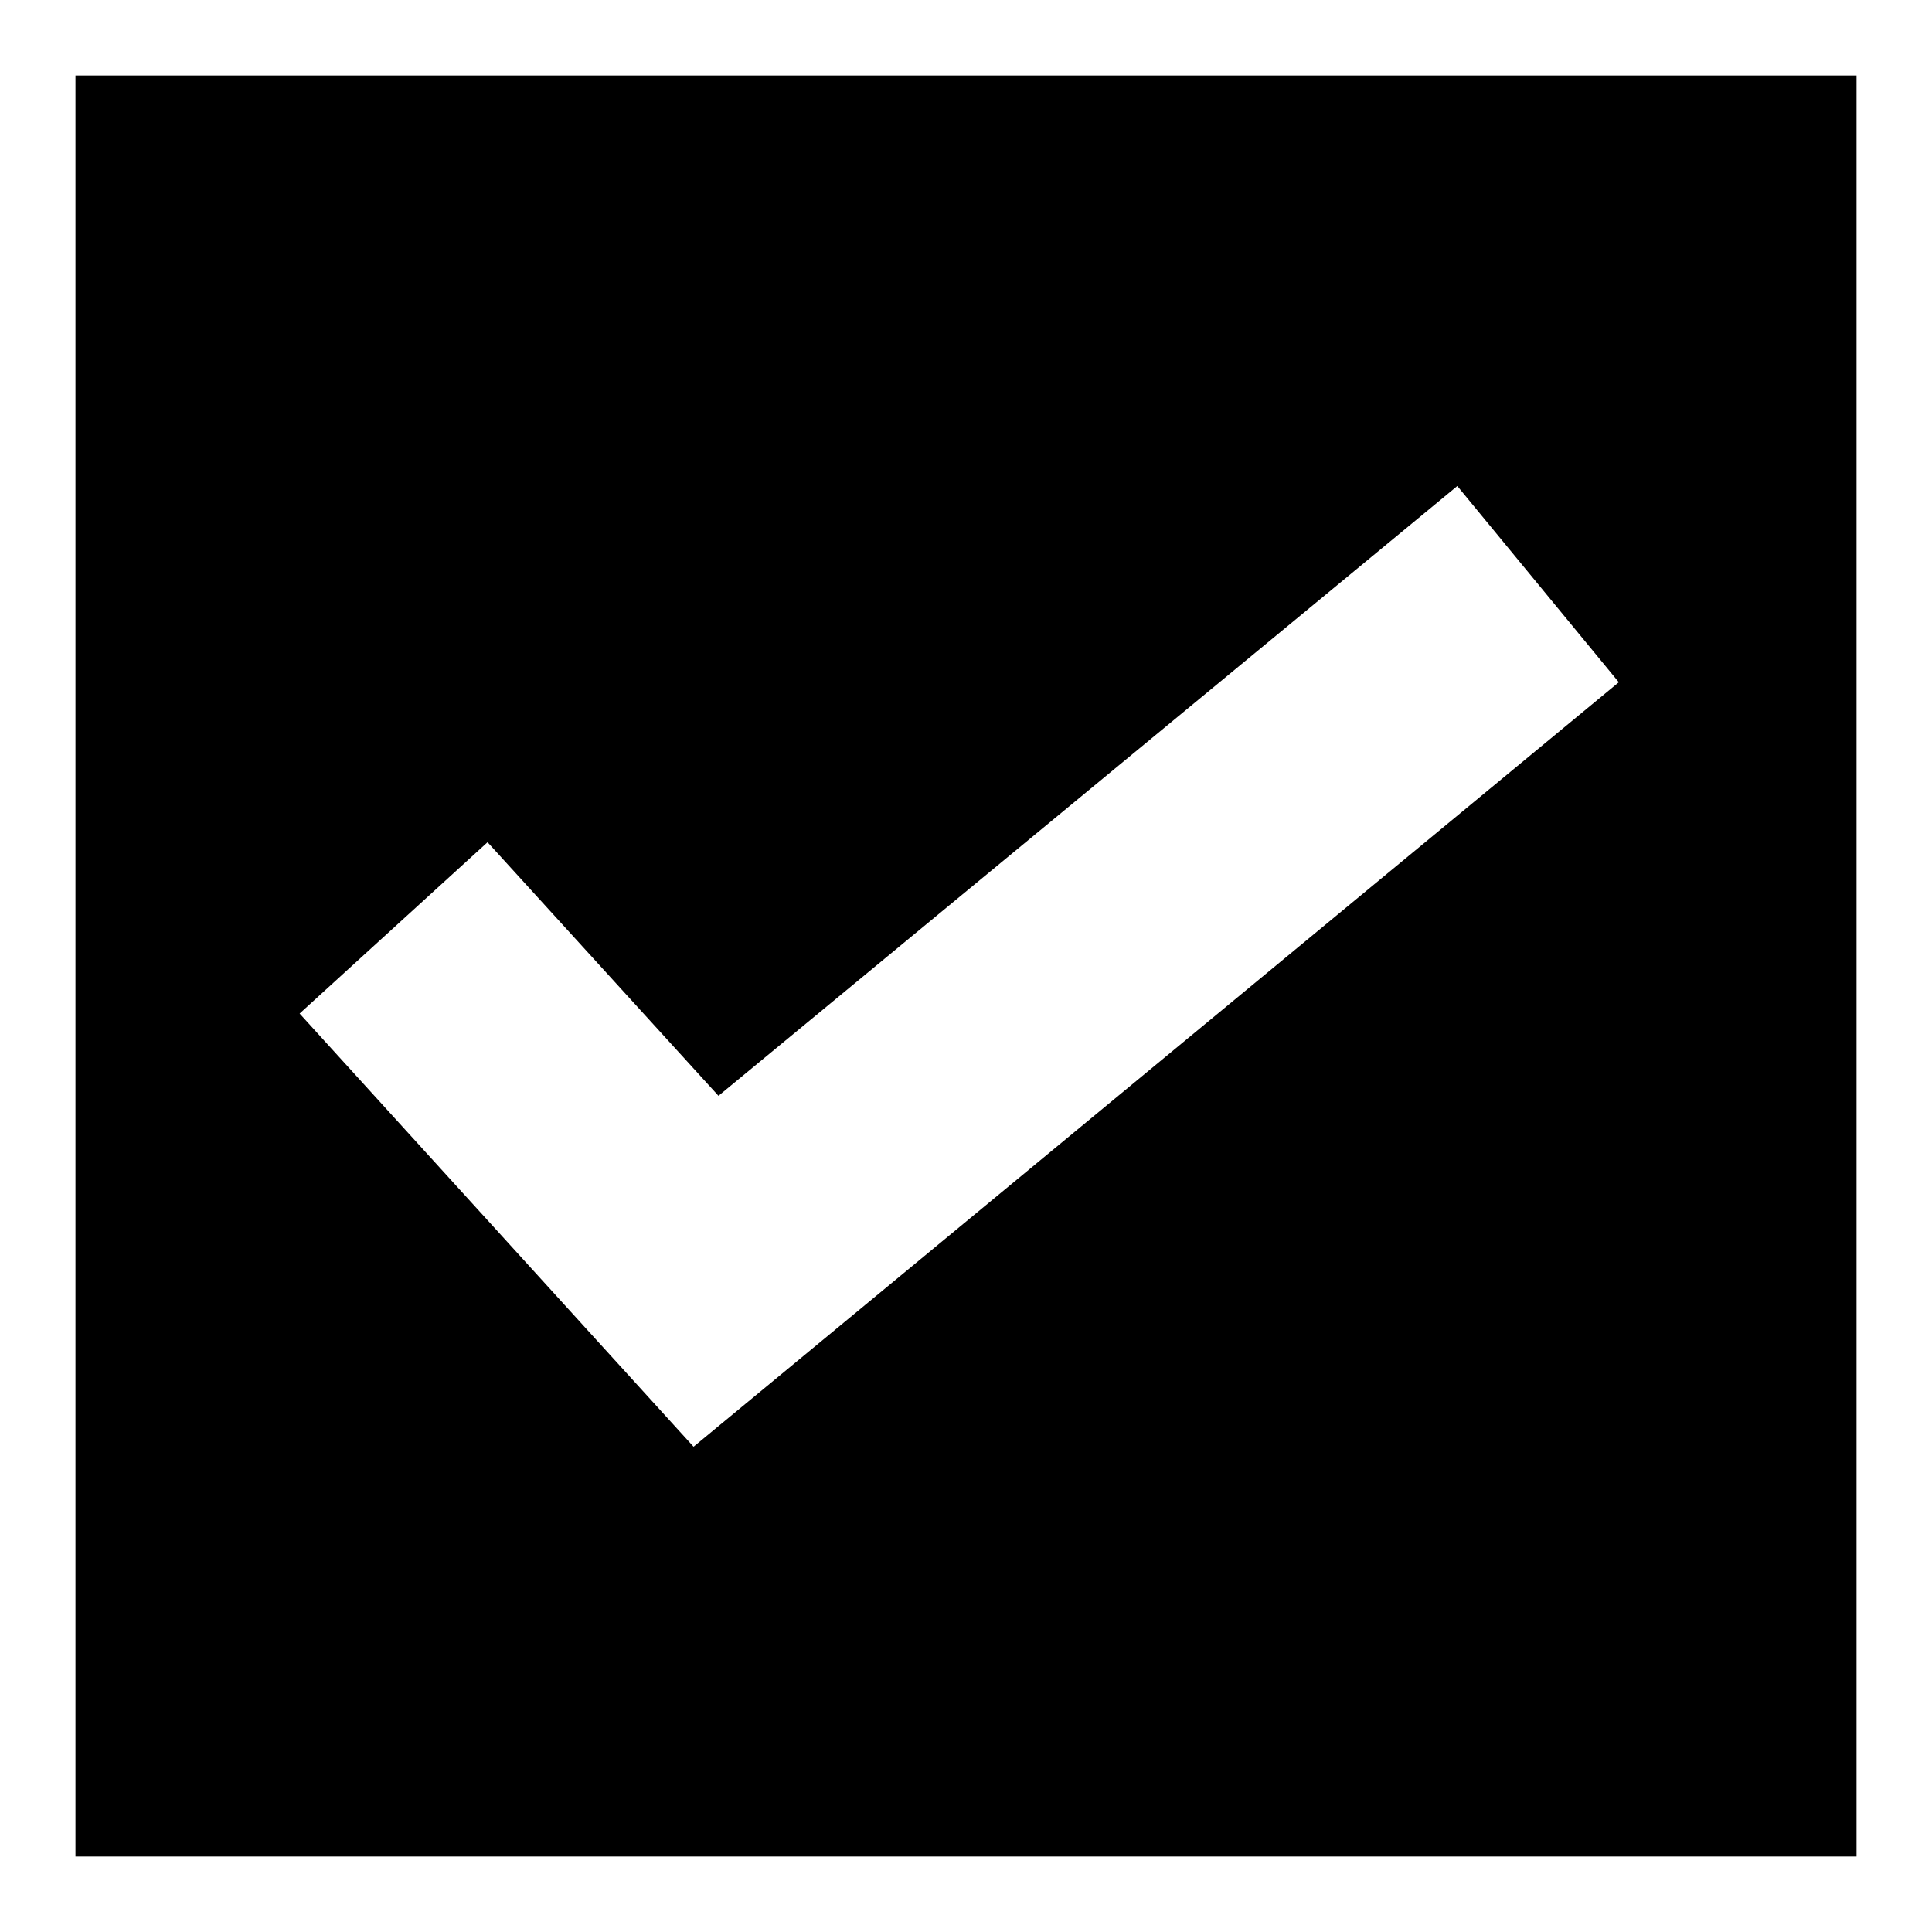
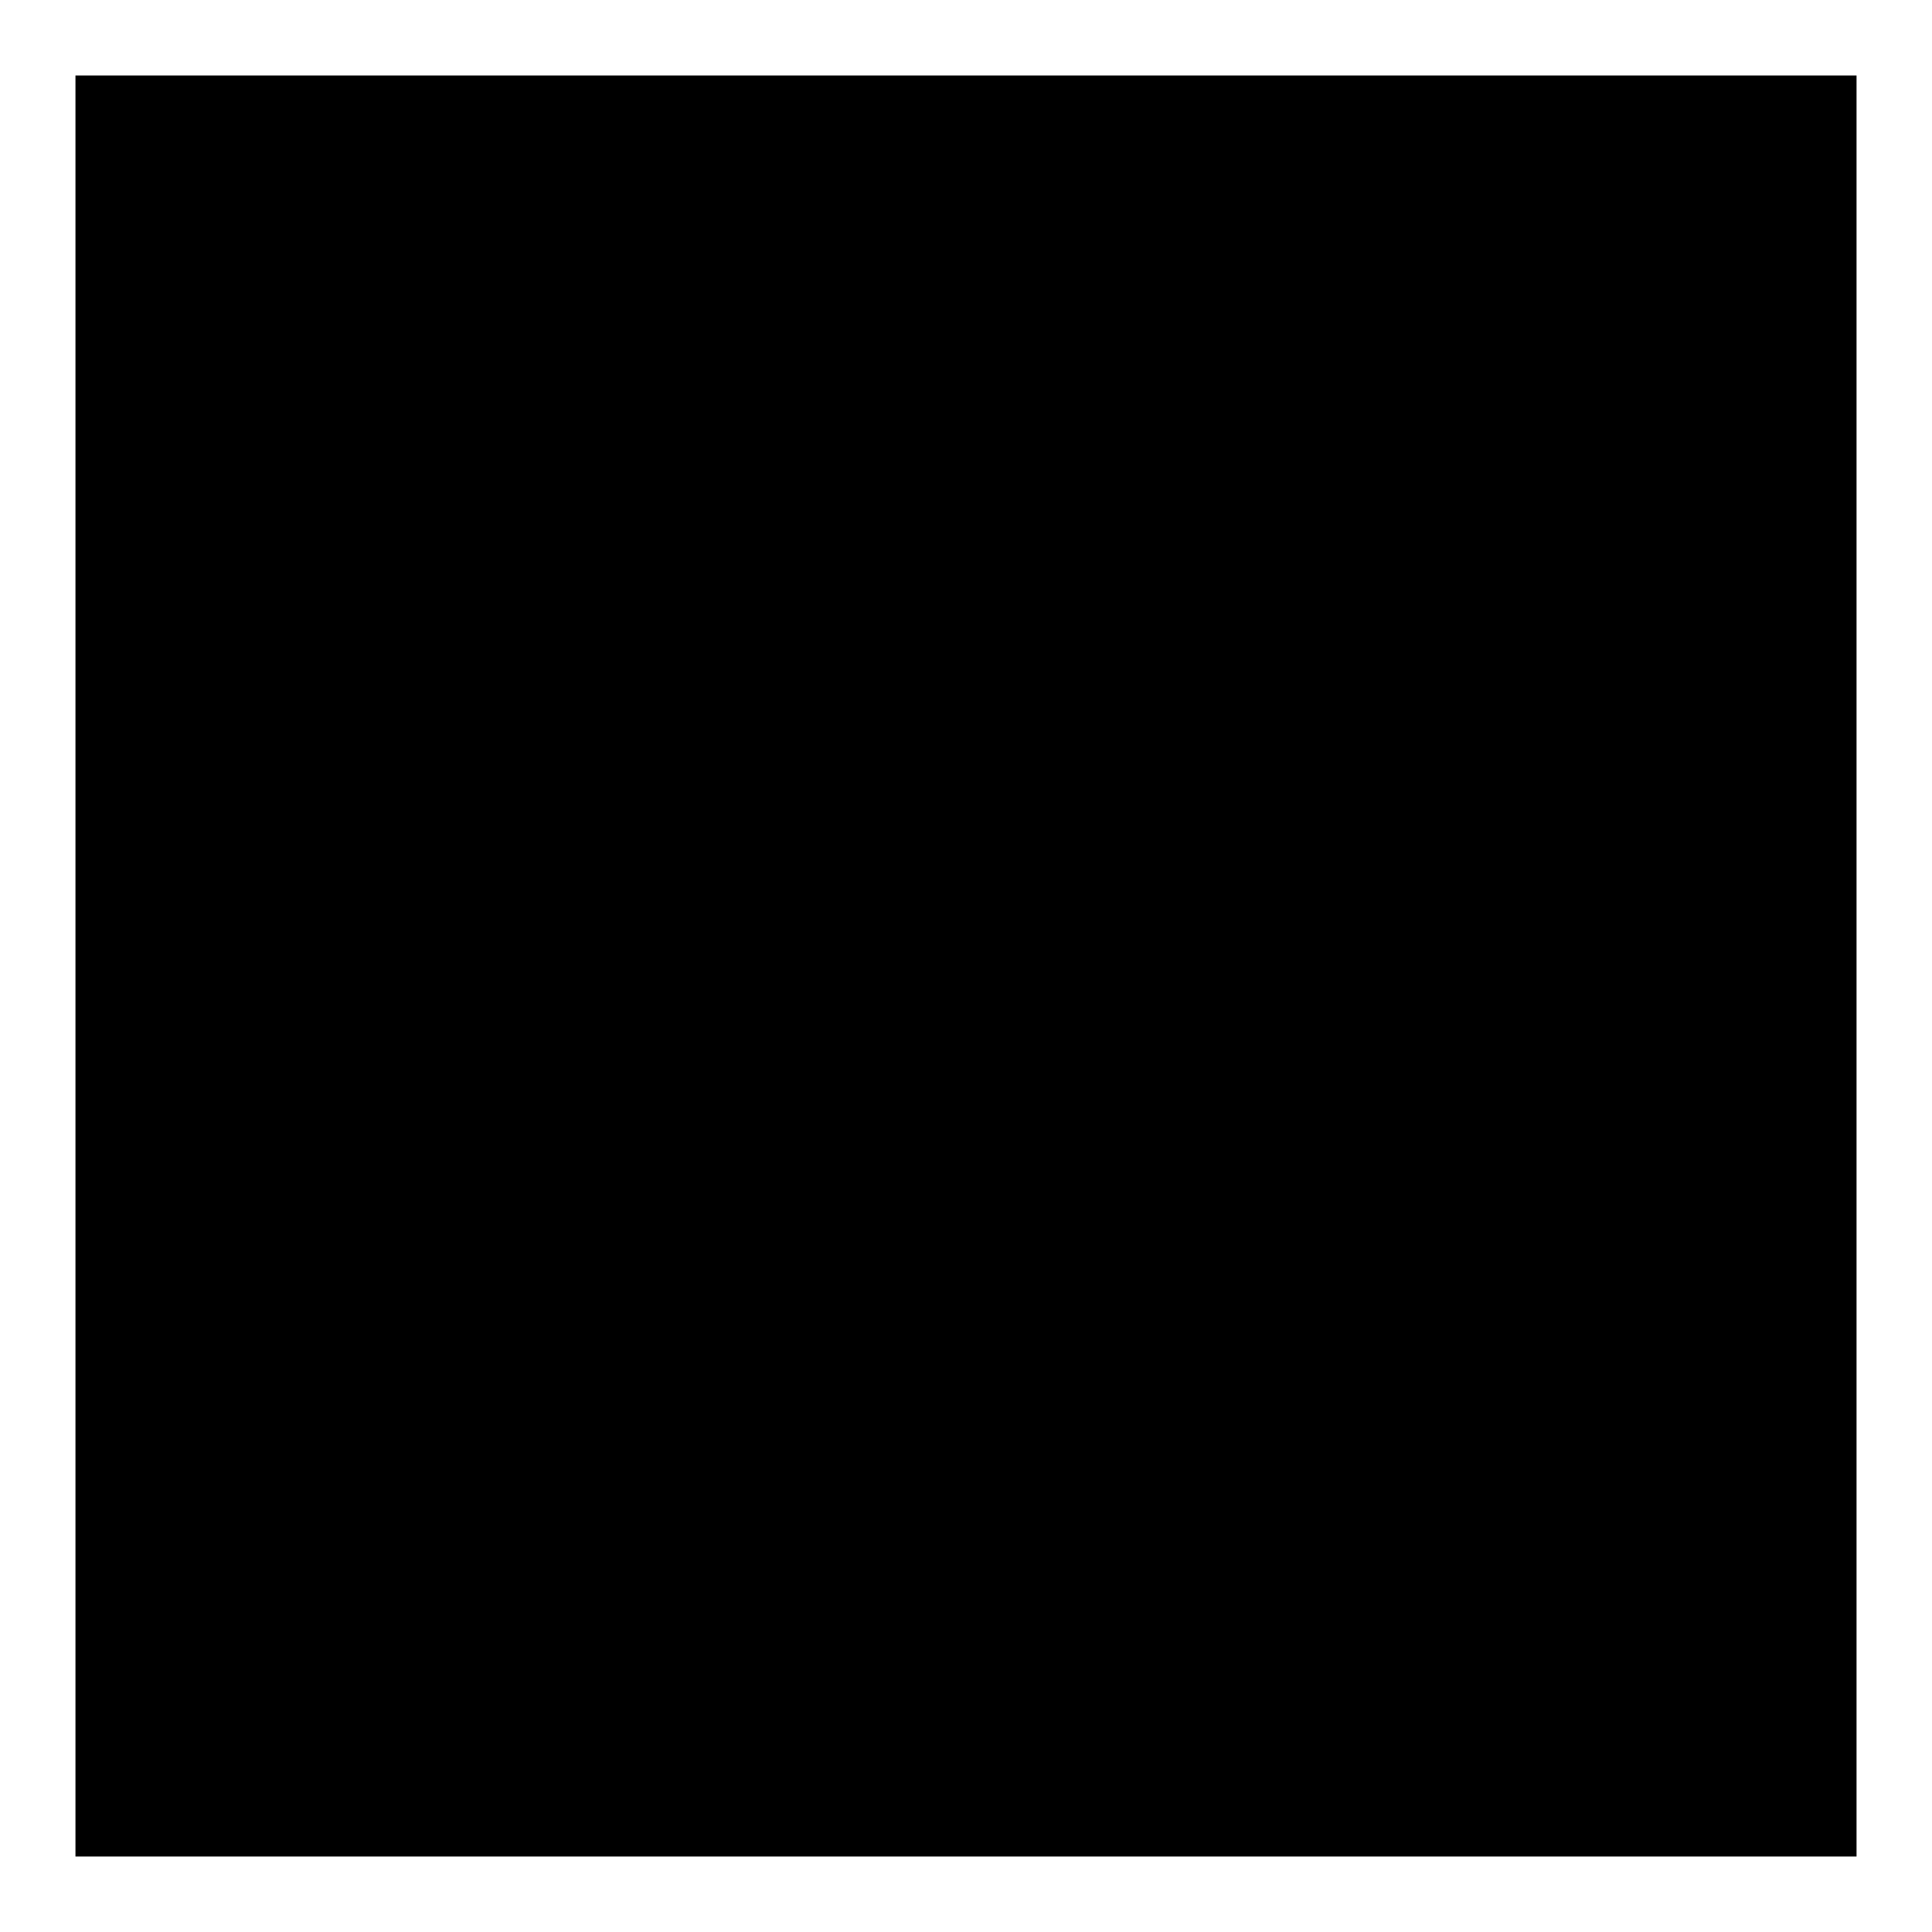
<svg xmlns="http://www.w3.org/2000/svg" version="1.1" x="0px" y="0px" viewBox="0 0 256 256" enable-background="new 0 0 256 256" xml:space="preserve">
  <g>
    <g>
-       <path fill="#000000" d="M10,10v236h236V10H10z M91.9,191.7l-52.2-57.4l24.9-22.7l30.6,33.6l97.9-80.8l21.4,26L91.9,191.7z M10,10v236h236V10H10z M91.9,191.7l-52.2-57.4l24.9-22.7l30.6,33.6l97.9-80.8l21.4,26L91.9,191.7z" />
+       <path fill="#000000" d="M10,10v236h236V10H10z M91.9,191.7l-52.2-57.4l24.9-22.7l30.6,33.6l97.9-80.8l21.4,26L91.9,191.7z M10,10h236V10H10z M91.9,191.7l-52.2-57.4l24.9-22.7l30.6,33.6l97.9-80.8l21.4,26L91.9,191.7z" />
    </g>
  </g>
</svg>